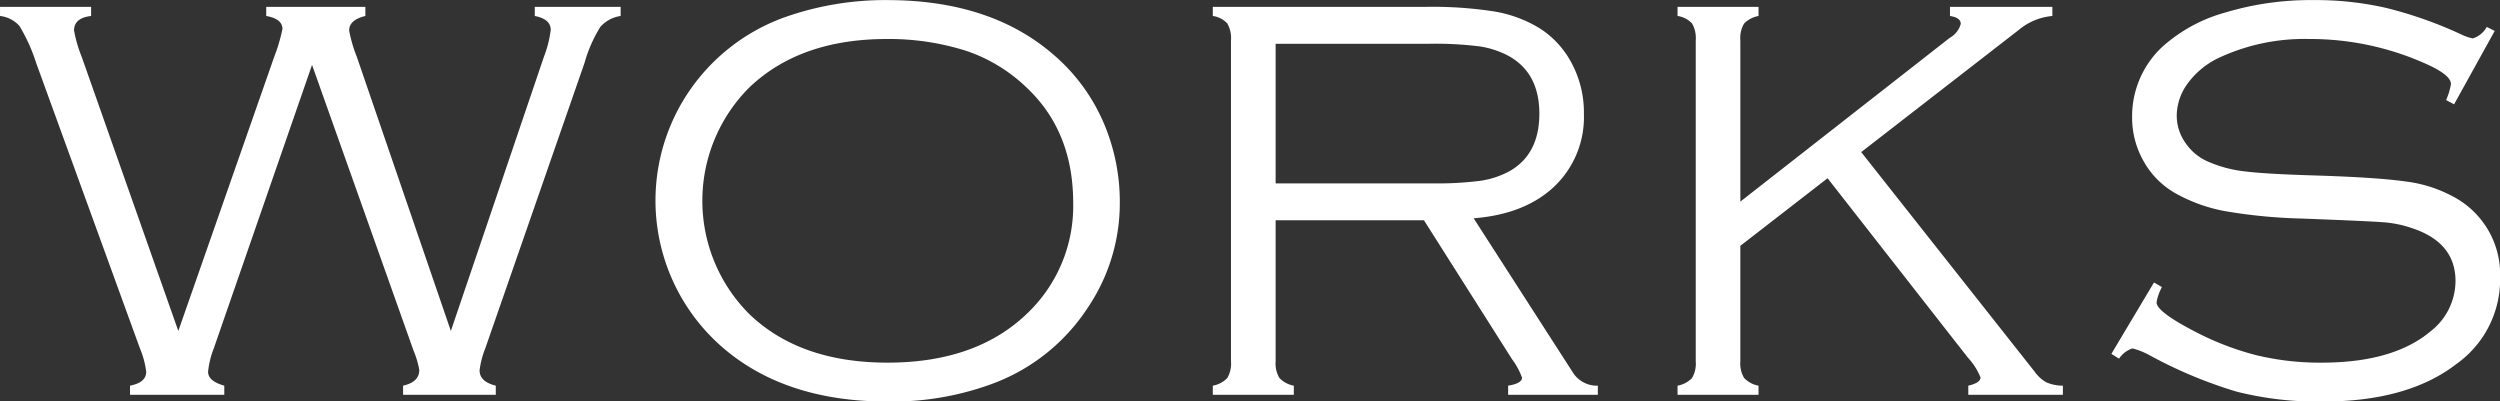
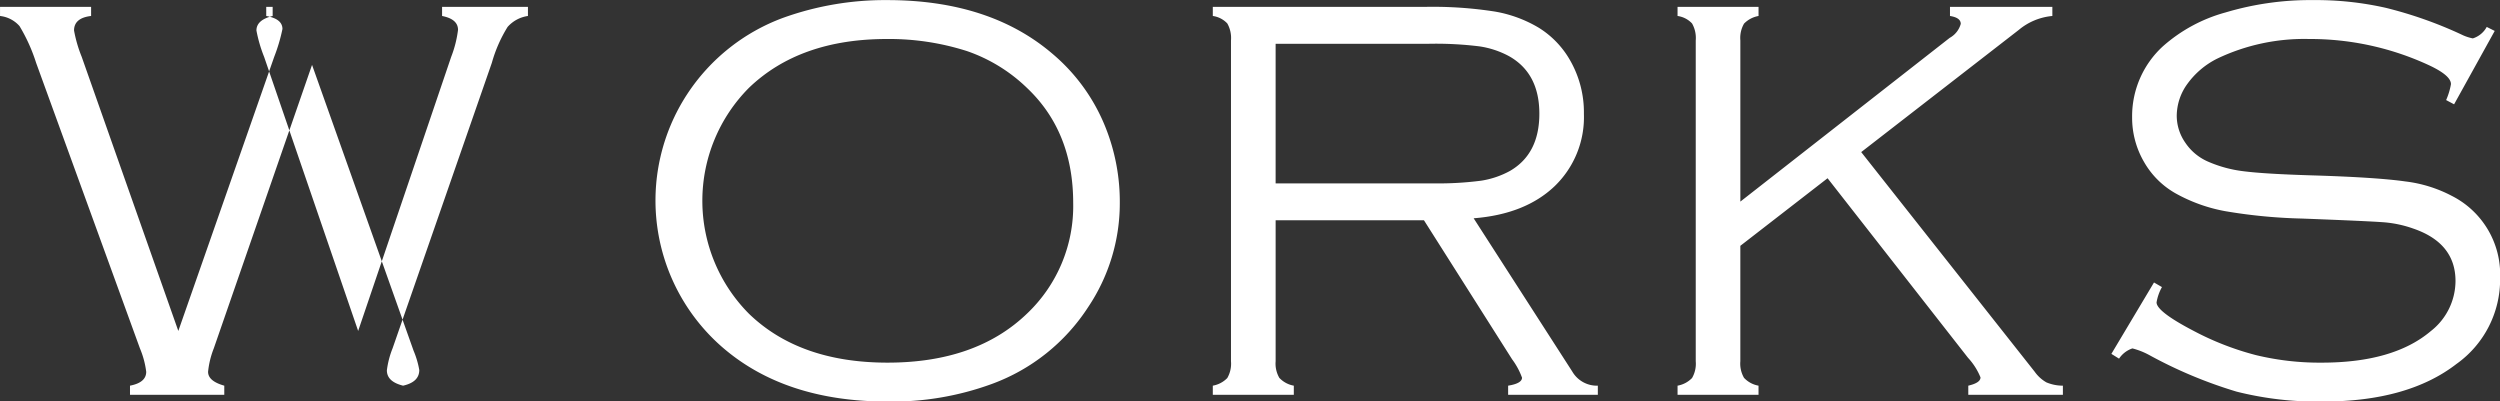
<svg xmlns="http://www.w3.org/2000/svg" width="287.812" height="46.22" viewBox="0 0 287.812 46.22">
  <rect x="0" y="0" width="287.812" height="46.22" fill="#333333" stroke="none" />
  <defs>
    <style>
      .cls-1 {
        fill: #fff;
        fill-rule: evenodd;
      }
    </style>
  </defs>
-   <path id="txt_works_hd.svg" class="cls-1" d="M130.865,3531.91a10.12,10.12,0,0,1,.654,2.22q0,1.38-1.865,1.8v1.05h10.673v-1.05c-1.244-.31-1.865-0.89-1.865-1.77a10.206,10.206,0,0,1,.654-2.52l11.428-32.87a16.04,16.04,0,0,1,1.817-4.14,3.845,3.845,0,0,1,2.341-1.26v-1.05h-9.885v1.05c1.224,0.24,1.836.77,1.836,1.6a12.928,12.928,0,0,1-.789,3.11l-10.709,31.55-10.824-31.55a16.185,16.185,0,0,1-.886-3.04c0-.81.623-1.37,1.868-1.67v-1.05H113.9v1.05q1.868,0.33,1.867,1.5a19.826,19.826,0,0,1-.951,3.21l-11.037,31.55-11.12-31.55a15.4,15.4,0,0,1-.885-3.04c0-.96.655-1.52,1.964-1.67v-1.05H83.253v1.05a3.5,3.5,0,0,1,2.242,1.16,19.793,19.793,0,0,1,1.915,4.24l11.951,32.87a10.136,10.136,0,0,1,.722,2.69c0,0.83-.623,1.36-1.867,1.6v1.05h10.855v-1.05c-1.244-.35-1.866-0.88-1.866-1.6a10.088,10.088,0,0,1,.656-2.69L119.174,3499Zm42.6-38.35a22.531,22.531,0,0,0-11.123,8.84,22.375,22.375,0,0,0,4.155,29.18q7.2,6.18,18.942,6.18a33.447,33.447,0,0,0,12.006-2.03,22.369,22.369,0,0,0,11.09-8.86,21.452,21.452,0,0,0,3.632-11.94,23.054,23.054,0,0,0-1.669-8.8,21.458,21.458,0,0,0-6.085-8.41q-7.23-6.18-19.04-6.18a34.689,34.689,0,0,0-11.908,2.02h0Zm21.134,3.86a18.67,18.67,0,0,1,6.87,4.22q5.331,5.04,5.332,13.25a17.061,17.061,0,0,1-5.332,12.76q-5.858,5.625-16.03,5.63-10.143,0-15.965-5.63a18.442,18.442,0,0,1,0-26.01q5.854-5.625,15.9-5.62a29.406,29.406,0,0,1,9.226,1.4h0Zm52.584,19.47,10.145,16a8.227,8.227,0,0,1,1.145,2.12c0,0.44-.534.75-1.6,0.92v1.05H267.2v-1.05a3.275,3.275,0,0,1-2.944-1.63l-11.352-17.64q5.921-.465,9.307-3.68a11.029,11.029,0,0,0,3.386-8.34,12.035,12.035,0,0,0-1.57-6.13,10.537,10.537,0,0,0-3.6-3.77,14.627,14.627,0,0,0-5.087-1.88,46.074,46.074,0,0,0-7.966-.54h-24.5v1.05a2.819,2.819,0,0,1,1.668.86,3.386,3.386,0,0,1,.425,1.95v36.94a3.291,3.291,0,0,1-.425,1.93,3.062,3.062,0,0,1-1.668.88v1.05H232.2v-1.05a3,3,0,0,1-1.668-.9,3.274,3.274,0,0,1-.425-1.91v-16.23H247.18Zm-17.074-20.32h17.633a40.852,40.852,0,0,1,5.84.3,10.3,10.3,0,0,1,3.418,1.14q3.468,1.965,3.468,6.61,0,4.62-3.37,6.58a10.133,10.133,0,0,1-3.32,1.13,38.044,38.044,0,0,1-5.578.31H230.106v-16.07Zm63.54,15.48,16.167,20.67a7.459,7.459,0,0,1,1.44,2.26c0,0.42-.469.73-1.407,0.95v1.05H320.74v-1.05a4.879,4.879,0,0,1-1.9-.38,4.2,4.2,0,0,1-1.342-1.22l-19.977-25.29,18.145-14.07a7,7,0,0,1,3.861-1.6v-1.05H307.741v1.05c0.827,0.13,1.241.43,1.241,0.91a2.644,2.644,0,0,1-1.274,1.61l-24.1,18.85v-18.56a3.283,3.283,0,0,1,.425-1.93,3.054,3.054,0,0,1,1.669-.88v-1.05h-9.324v1.05a2.816,2.816,0,0,1,1.668.86,3.377,3.377,0,0,1,.426,1.95v36.94a3.282,3.282,0,0,1-.426,1.93,3.058,3.058,0,0,1-1.668.88v1.05H285.7v-1.05a3,3,0,0,1-1.669-.9,3.274,3.274,0,0,1-.425-1.91v-13.29Zm75.886-17.42a2.76,2.76,0,0,1-1.6,1.32,5.184,5.184,0,0,1-1.341-.46,47.748,47.748,0,0,0-8.686-3.06,36.5,36.5,0,0,0-8.326-.89,34.125,34.125,0,0,0-10.109,1.42,18.048,18.048,0,0,0-7.23,3.91,10.908,10.908,0,0,0-3.533,8.14,10.1,10.1,0,0,0,1.358,5.14,9.632,9.632,0,0,0,3.68,3.66,18.55,18.55,0,0,0,5.676,2.03,60.563,60.563,0,0,0,8.817.85q7.884,0.3,9.569.44a13.266,13.266,0,0,1,3.255.71q4.875,1.665,4.875,6.05a7.358,7.358,0,0,1-2.846,5.76q-4.287,3.63-12.563,3.63a31.207,31.207,0,0,1-7.573-.87,32.986,32.986,0,0,1-7.247-2.83q-4.188-2.19-4.187-3.24a5.4,5.4,0,0,1,.621-1.76l-0.916-.53-4.907,8.22,0.883,0.55a2.993,2.993,0,0,1,1.538-1.18,8.489,8.489,0,0,1,1.93.76,51.985,51.985,0,0,0,10.076,4.22,38.122,38.122,0,0,0,9.88,1.14q9.815,0,15.409-4.32a11.941,11.941,0,0,0,5.038-9.91,10.144,10.144,0,0,0-5.562-9.45,15.42,15.42,0,0,0-5.332-1.66c-2.159-.31-5.747-0.55-10.763-0.7q-5.432-.165-7.835-0.47a14.53,14.53,0,0,1-4.172-1.13,6.037,6.037,0,0,1-2.584-2.17,5.433,5.433,0,0,1-.981-3.09,6.315,6.315,0,0,1,1.259-3.72,9.406,9.406,0,0,1,3.419-2.87,23.206,23.206,0,0,1,10.534-2.25,32.494,32.494,0,0,1,13.936,3.07c1.614,0.77,2.421,1.47,2.421,2.13a7.858,7.858,0,0,1-.556,1.83l0.916,0.49,4.678-8.45Z" transform="translate(-83.25 -3491.53)" />
+   <path id="txt_works_hd.svg" class="cls-1" d="M130.865,3531.91a10.12,10.12,0,0,1,.654,2.22q0,1.38-1.865,1.8v1.05v-1.05c-1.244-.31-1.865-0.89-1.865-1.77a10.206,10.206,0,0,1,.654-2.52l11.428-32.87a16.04,16.04,0,0,1,1.817-4.14,3.845,3.845,0,0,1,2.341-1.26v-1.05h-9.885v1.05c1.224,0.24,1.836.77,1.836,1.6a12.928,12.928,0,0,1-.789,3.11l-10.709,31.55-10.824-31.55a16.185,16.185,0,0,1-.886-3.04c0-.81.623-1.37,1.868-1.67v-1.05H113.9v1.05q1.868,0.33,1.867,1.5a19.826,19.826,0,0,1-.951,3.21l-11.037,31.55-11.12-31.55a15.4,15.4,0,0,1-.885-3.04c0-.96.655-1.52,1.964-1.67v-1.05H83.253v1.05a3.5,3.5,0,0,1,2.242,1.16,19.793,19.793,0,0,1,1.915,4.24l11.951,32.87a10.136,10.136,0,0,1,.722,2.69c0,0.83-.623,1.36-1.867,1.6v1.05h10.855v-1.05c-1.244-.35-1.866-0.88-1.866-1.6a10.088,10.088,0,0,1,.656-2.69L119.174,3499Zm42.6-38.35a22.531,22.531,0,0,0-11.123,8.84,22.375,22.375,0,0,0,4.155,29.18q7.2,6.18,18.942,6.18a33.447,33.447,0,0,0,12.006-2.03,22.369,22.369,0,0,0,11.09-8.86,21.452,21.452,0,0,0,3.632-11.94,23.054,23.054,0,0,0-1.669-8.8,21.458,21.458,0,0,0-6.085-8.41q-7.23-6.18-19.04-6.18a34.689,34.689,0,0,0-11.908,2.02h0Zm21.134,3.86a18.67,18.67,0,0,1,6.87,4.22q5.331,5.04,5.332,13.25a17.061,17.061,0,0,1-5.332,12.76q-5.858,5.625-16.03,5.63-10.143,0-15.965-5.63a18.442,18.442,0,0,1,0-26.01q5.854-5.625,15.9-5.62a29.406,29.406,0,0,1,9.226,1.4h0Zm52.584,19.47,10.145,16a8.227,8.227,0,0,1,1.145,2.12c0,0.44-.534.75-1.6,0.92v1.05H267.2v-1.05a3.275,3.275,0,0,1-2.944-1.63l-11.352-17.64q5.921-.465,9.307-3.68a11.029,11.029,0,0,0,3.386-8.34,12.035,12.035,0,0,0-1.57-6.13,10.537,10.537,0,0,0-3.6-3.77,14.627,14.627,0,0,0-5.087-1.88,46.074,46.074,0,0,0-7.966-.54h-24.5v1.05a2.819,2.819,0,0,1,1.668.86,3.386,3.386,0,0,1,.425,1.95v36.94a3.291,3.291,0,0,1-.425,1.93,3.062,3.062,0,0,1-1.668.88v1.05H232.2v-1.05a3,3,0,0,1-1.668-.9,3.274,3.274,0,0,1-.425-1.91v-16.23H247.18Zm-17.074-20.32h17.633a40.852,40.852,0,0,1,5.84.3,10.3,10.3,0,0,1,3.418,1.14q3.468,1.965,3.468,6.61,0,4.62-3.37,6.58a10.133,10.133,0,0,1-3.32,1.13,38.044,38.044,0,0,1-5.578.31H230.106v-16.07Zm63.54,15.48,16.167,20.67a7.459,7.459,0,0,1,1.44,2.26c0,0.42-.469.73-1.407,0.95v1.05H320.74v-1.05a4.879,4.879,0,0,1-1.9-.38,4.2,4.2,0,0,1-1.342-1.22l-19.977-25.29,18.145-14.07a7,7,0,0,1,3.861-1.6v-1.05H307.741v1.05c0.827,0.13,1.241.43,1.241,0.91a2.644,2.644,0,0,1-1.274,1.61l-24.1,18.85v-18.56a3.283,3.283,0,0,1,.425-1.93,3.054,3.054,0,0,1,1.669-.88v-1.05h-9.324v1.05a2.816,2.816,0,0,1,1.668.86,3.377,3.377,0,0,1,.426,1.95v36.94a3.282,3.282,0,0,1-.426,1.93,3.058,3.058,0,0,1-1.668.88v1.05H285.7v-1.05a3,3,0,0,1-1.669-.9,3.274,3.274,0,0,1-.425-1.91v-13.29Zm75.886-17.42a2.76,2.76,0,0,1-1.6,1.32,5.184,5.184,0,0,1-1.341-.46,47.748,47.748,0,0,0-8.686-3.06,36.5,36.5,0,0,0-8.326-.89,34.125,34.125,0,0,0-10.109,1.42,18.048,18.048,0,0,0-7.23,3.91,10.908,10.908,0,0,0-3.533,8.14,10.1,10.1,0,0,0,1.358,5.14,9.632,9.632,0,0,0,3.68,3.66,18.55,18.55,0,0,0,5.676,2.03,60.563,60.563,0,0,0,8.817.85q7.884,0.3,9.569.44a13.266,13.266,0,0,1,3.255.71q4.875,1.665,4.875,6.05a7.358,7.358,0,0,1-2.846,5.76q-4.287,3.63-12.563,3.63a31.207,31.207,0,0,1-7.573-.87,32.986,32.986,0,0,1-7.247-2.83q-4.188-2.19-4.187-3.24a5.4,5.4,0,0,1,.621-1.76l-0.916-.53-4.907,8.22,0.883,0.55a2.993,2.993,0,0,1,1.538-1.18,8.489,8.489,0,0,1,1.93.76,51.985,51.985,0,0,0,10.076,4.22,38.122,38.122,0,0,0,9.88,1.14q9.815,0,15.409-4.32a11.941,11.941,0,0,0,5.038-9.91,10.144,10.144,0,0,0-5.562-9.45,15.42,15.42,0,0,0-5.332-1.66c-2.159-.31-5.747-0.55-10.763-0.7q-5.432-.165-7.835-0.47a14.53,14.53,0,0,1-4.172-1.13,6.037,6.037,0,0,1-2.584-2.17,5.433,5.433,0,0,1-.981-3.09,6.315,6.315,0,0,1,1.259-3.72,9.406,9.406,0,0,1,3.419-2.87,23.206,23.206,0,0,1,10.534-2.25,32.494,32.494,0,0,1,13.936,3.07c1.614,0.77,2.421,1.47,2.421,2.13a7.858,7.858,0,0,1-.556,1.83l0.916,0.49,4.678-8.45Z" transform="translate(-83.25 -3491.53)" />
</svg>